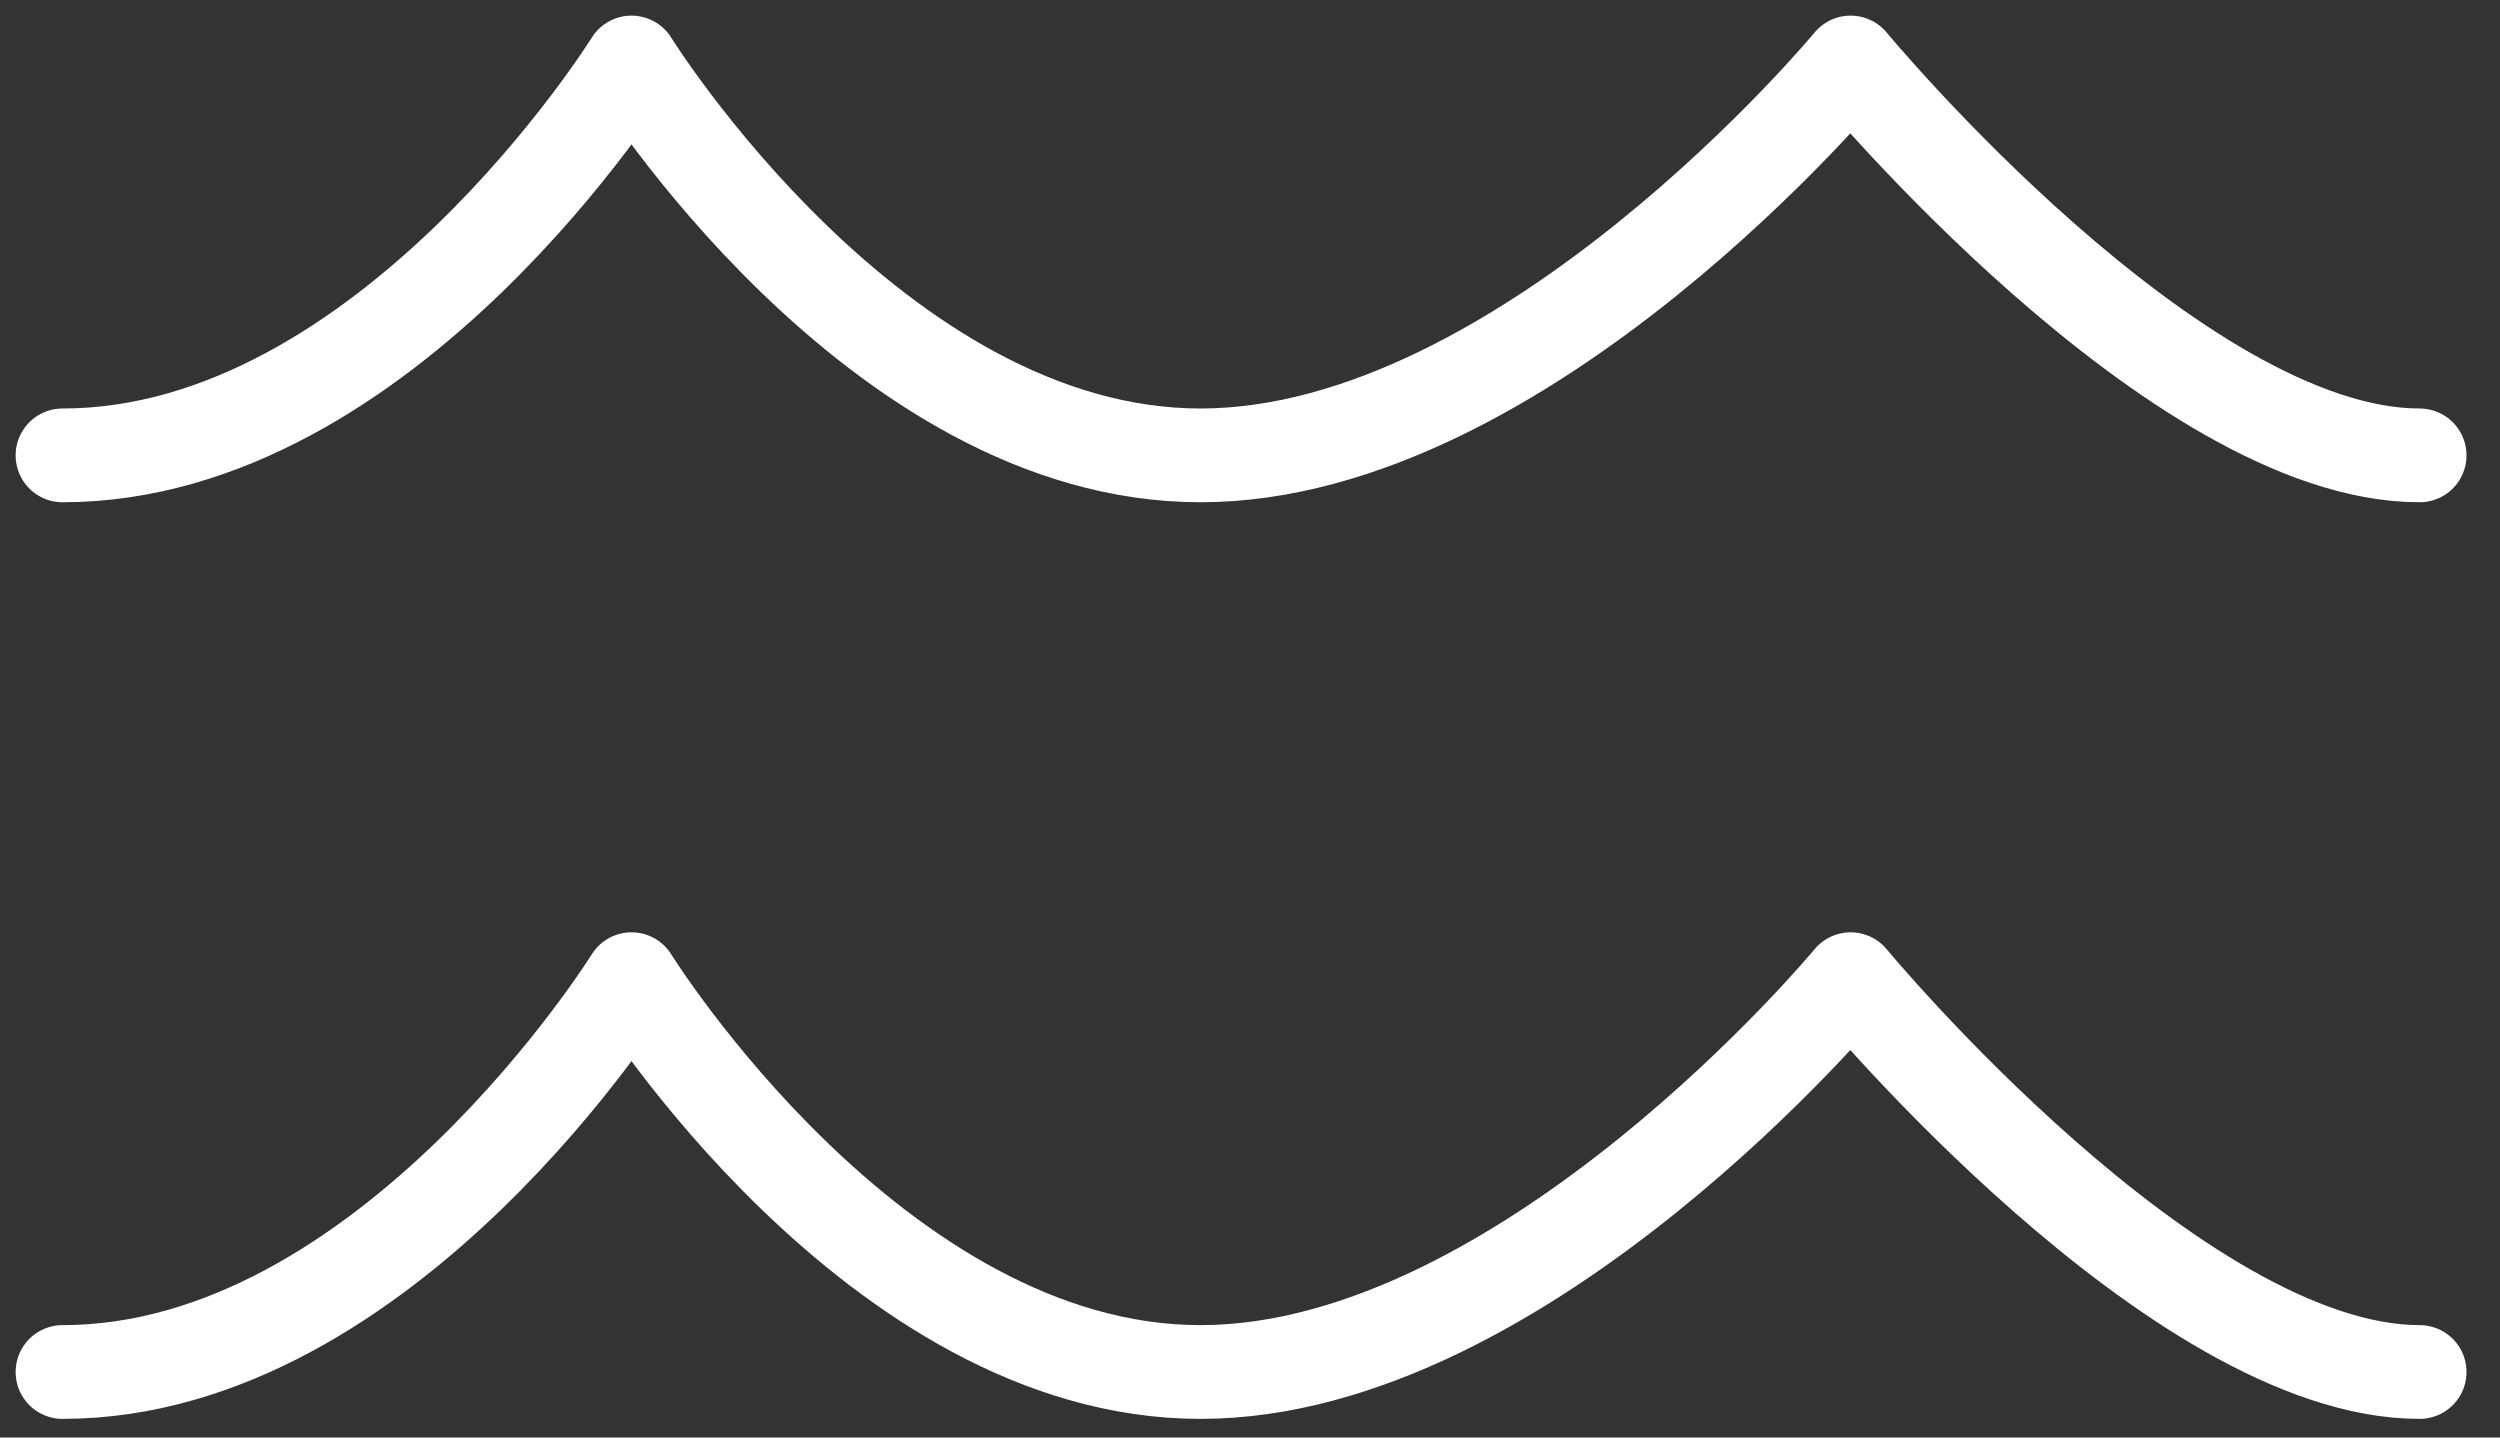
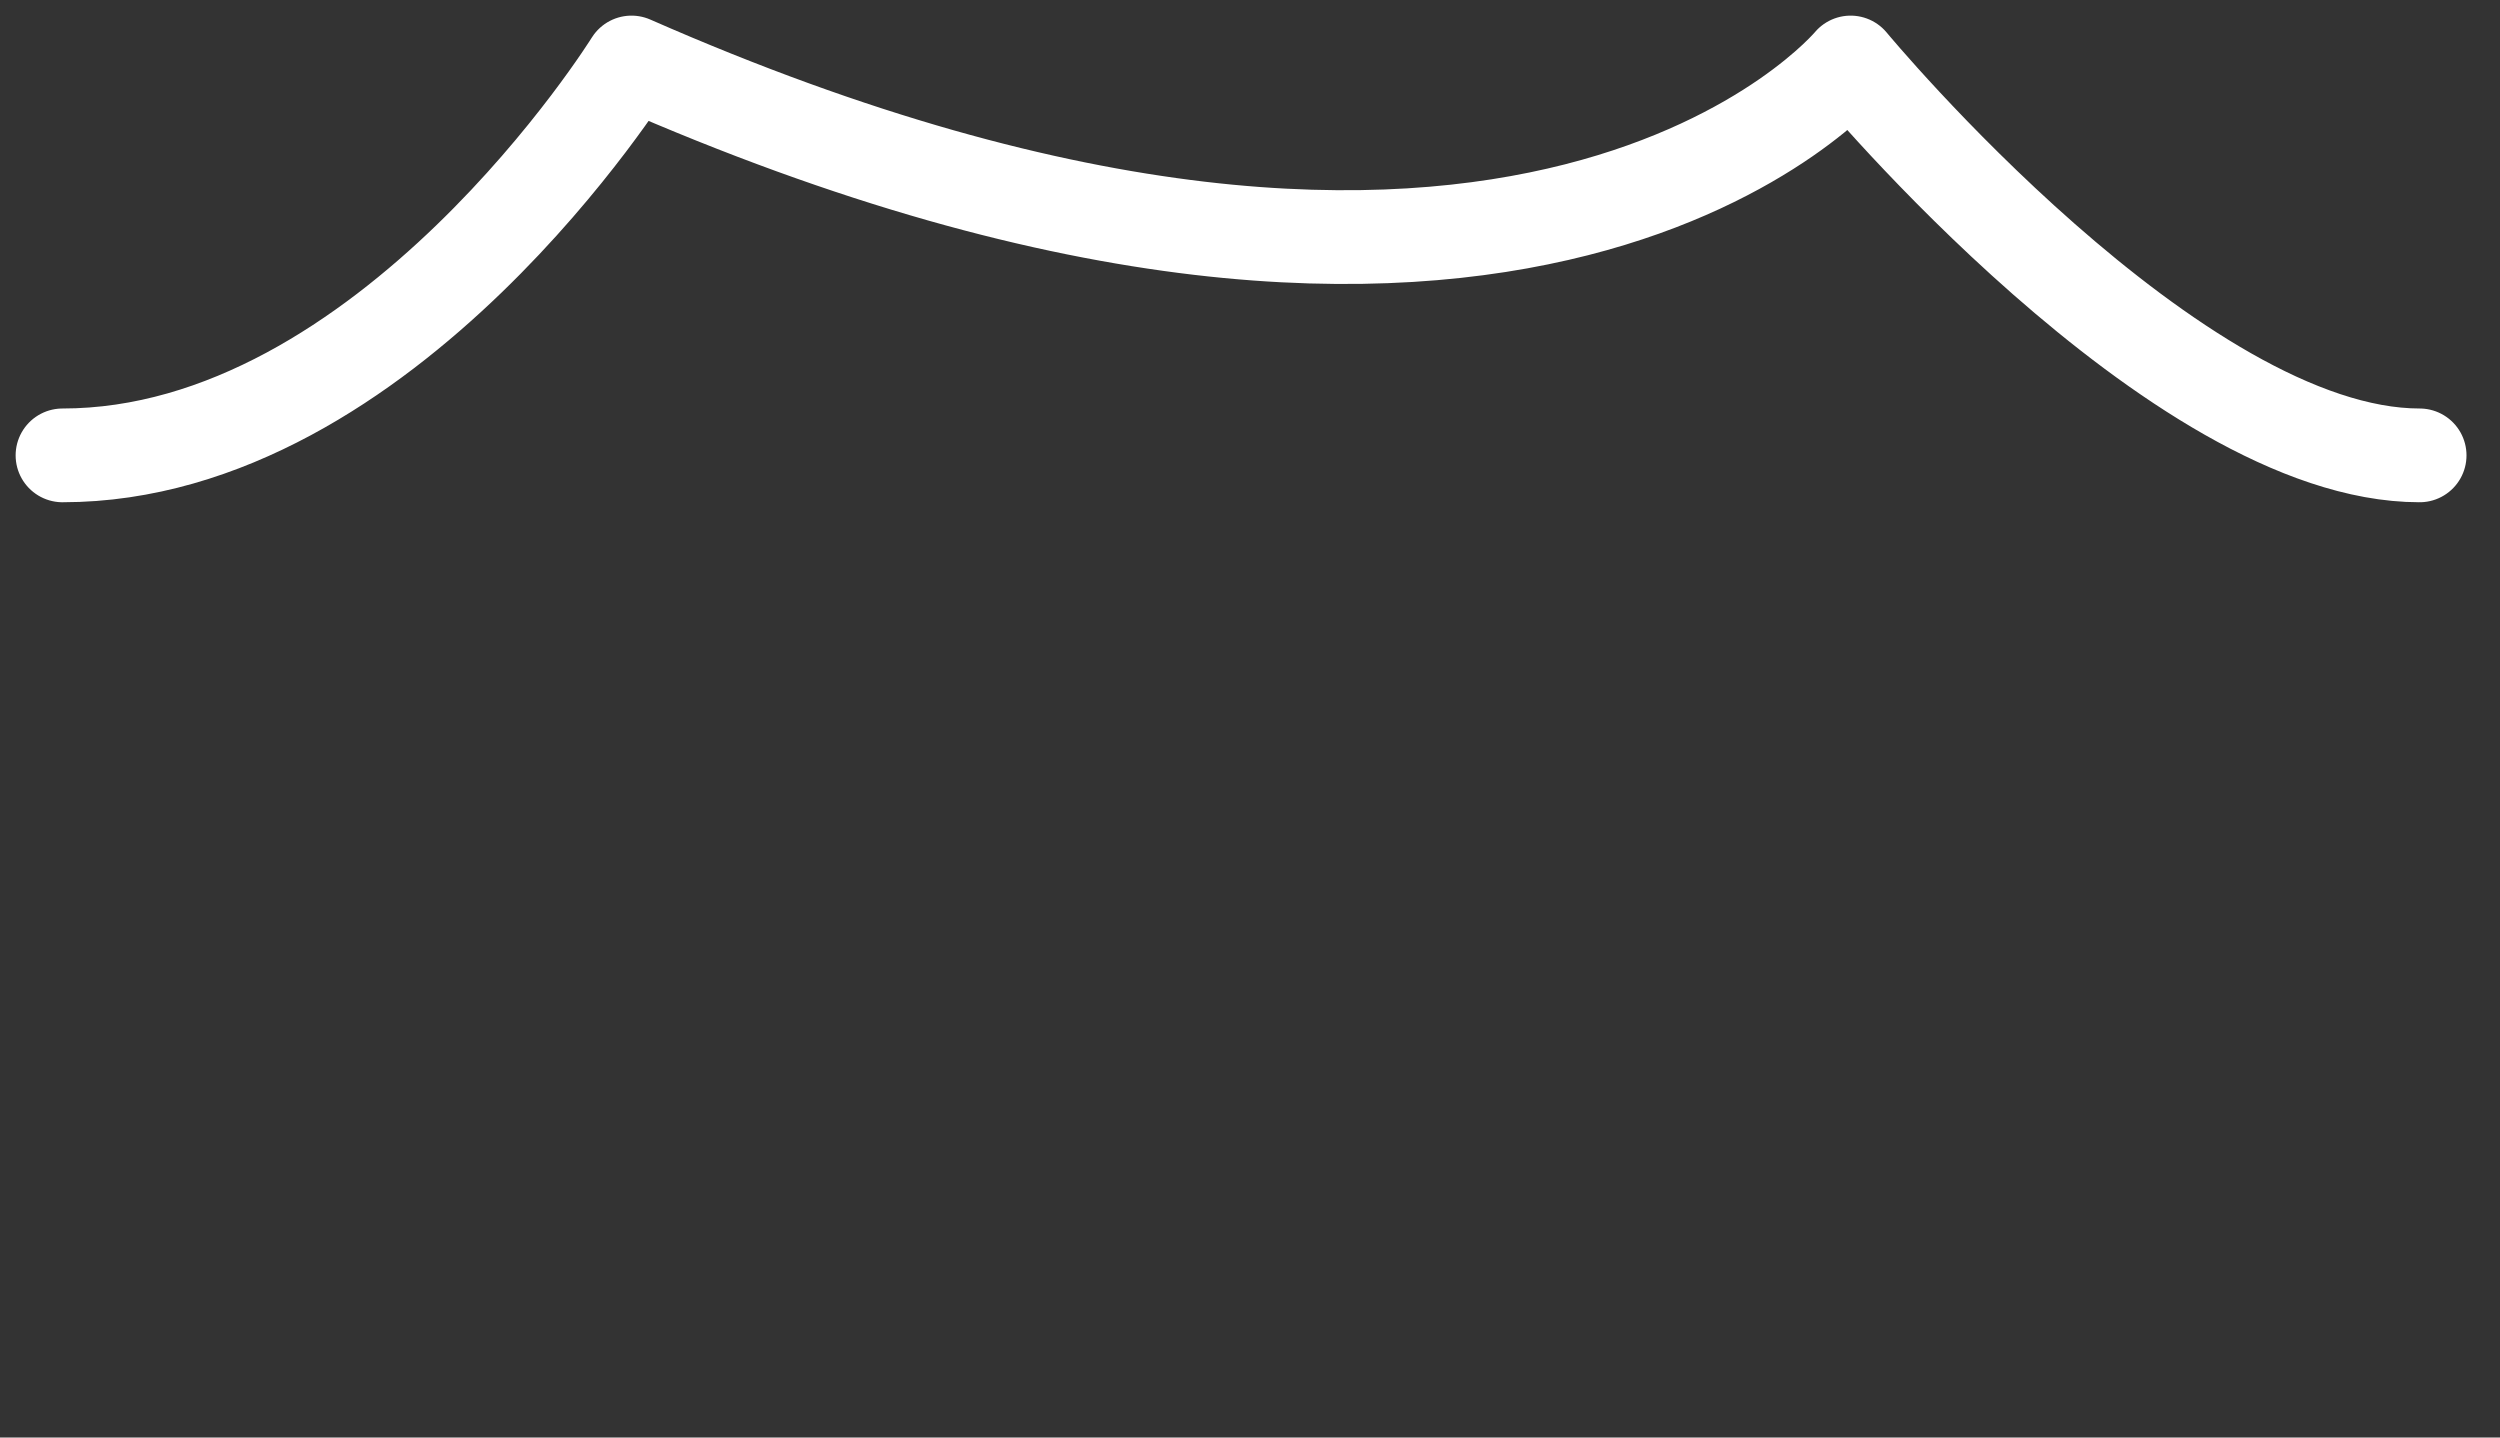
<svg xmlns="http://www.w3.org/2000/svg" width="40" height="23" viewBox="0 0 40 23" fill="none">
  <rect x="0" y="0" width="40" height="23" fill="#333333" stroke="none" />
-   <path d="M1 7.286C6.202 7.286 10.104 1 10.104 1C10.104 1 14.005 7.286 19.208 7.286C24.408 7.286 29.61 1 29.61 1C29.61 1 34.813 7.286 38.714 7.286" stroke="white" stroke-width="1.5" stroke-linecap="round" stroke-linejoin="round" />
-   <path d="M1 21.952C6.202 21.952 10.104 15.667 10.104 15.667C10.104 15.667 14.005 21.952 19.208 21.952C24.408 21.952 29.61 15.667 29.61 15.667C29.61 15.667 34.813 21.952 38.714 21.952" stroke="white" stroke-width="1.5" stroke-linecap="round" stroke-linejoin="round" />
+   <path d="M1 7.286C6.202 7.286 10.104 1 10.104 1C24.408 7.286 29.61 1 29.61 1C29.61 1 34.813 7.286 38.714 7.286" stroke="white" stroke-width="1.5" stroke-linecap="round" stroke-linejoin="round" />
</svg>